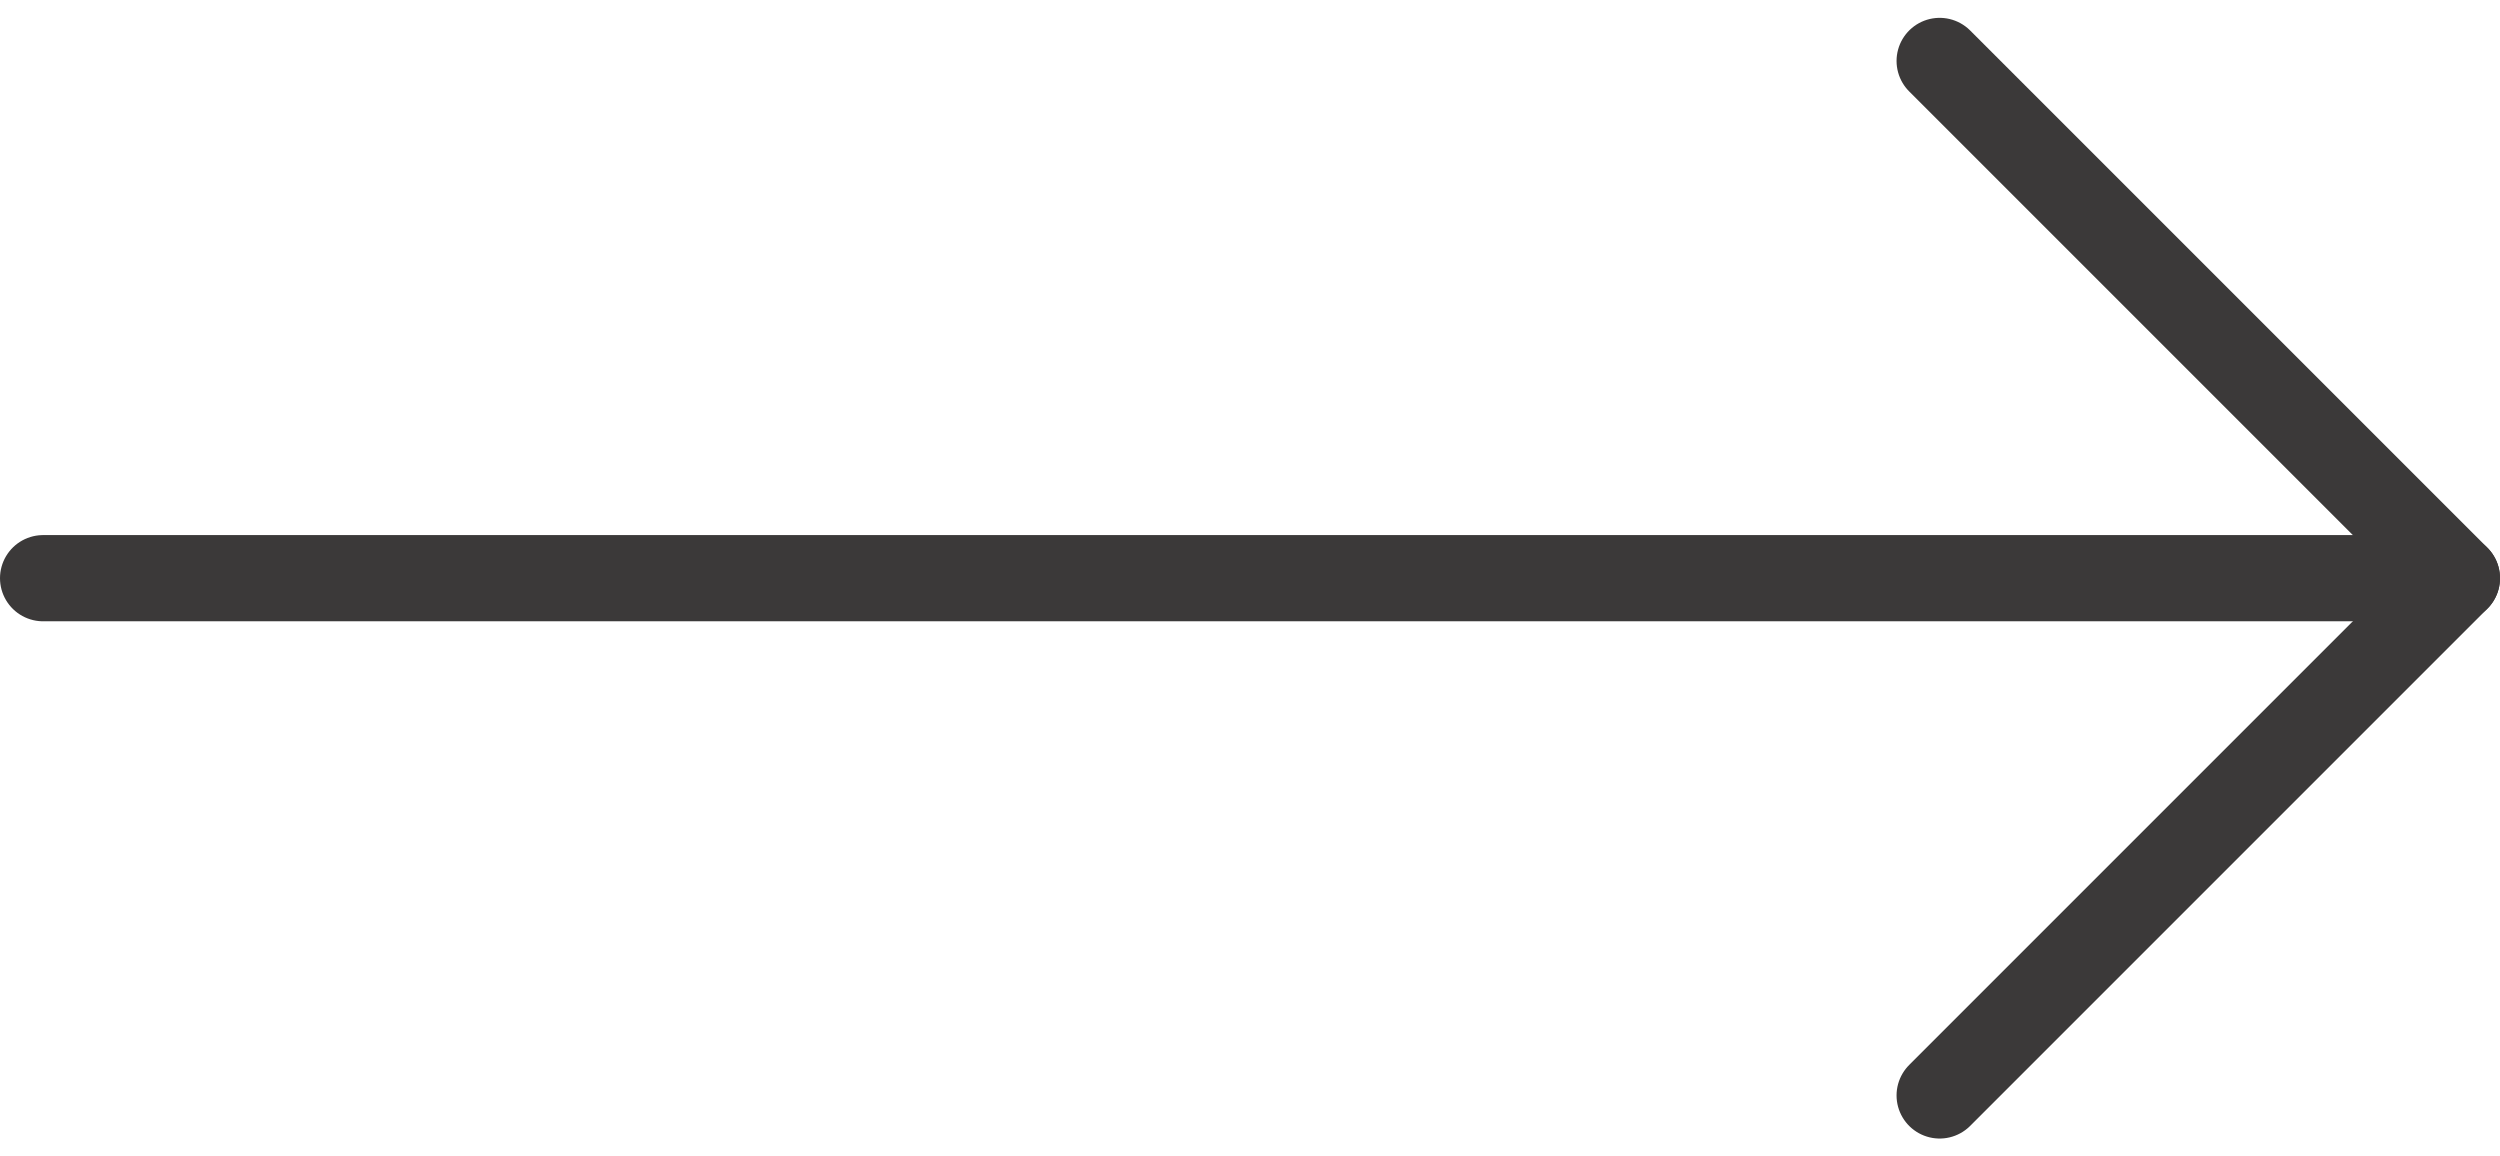
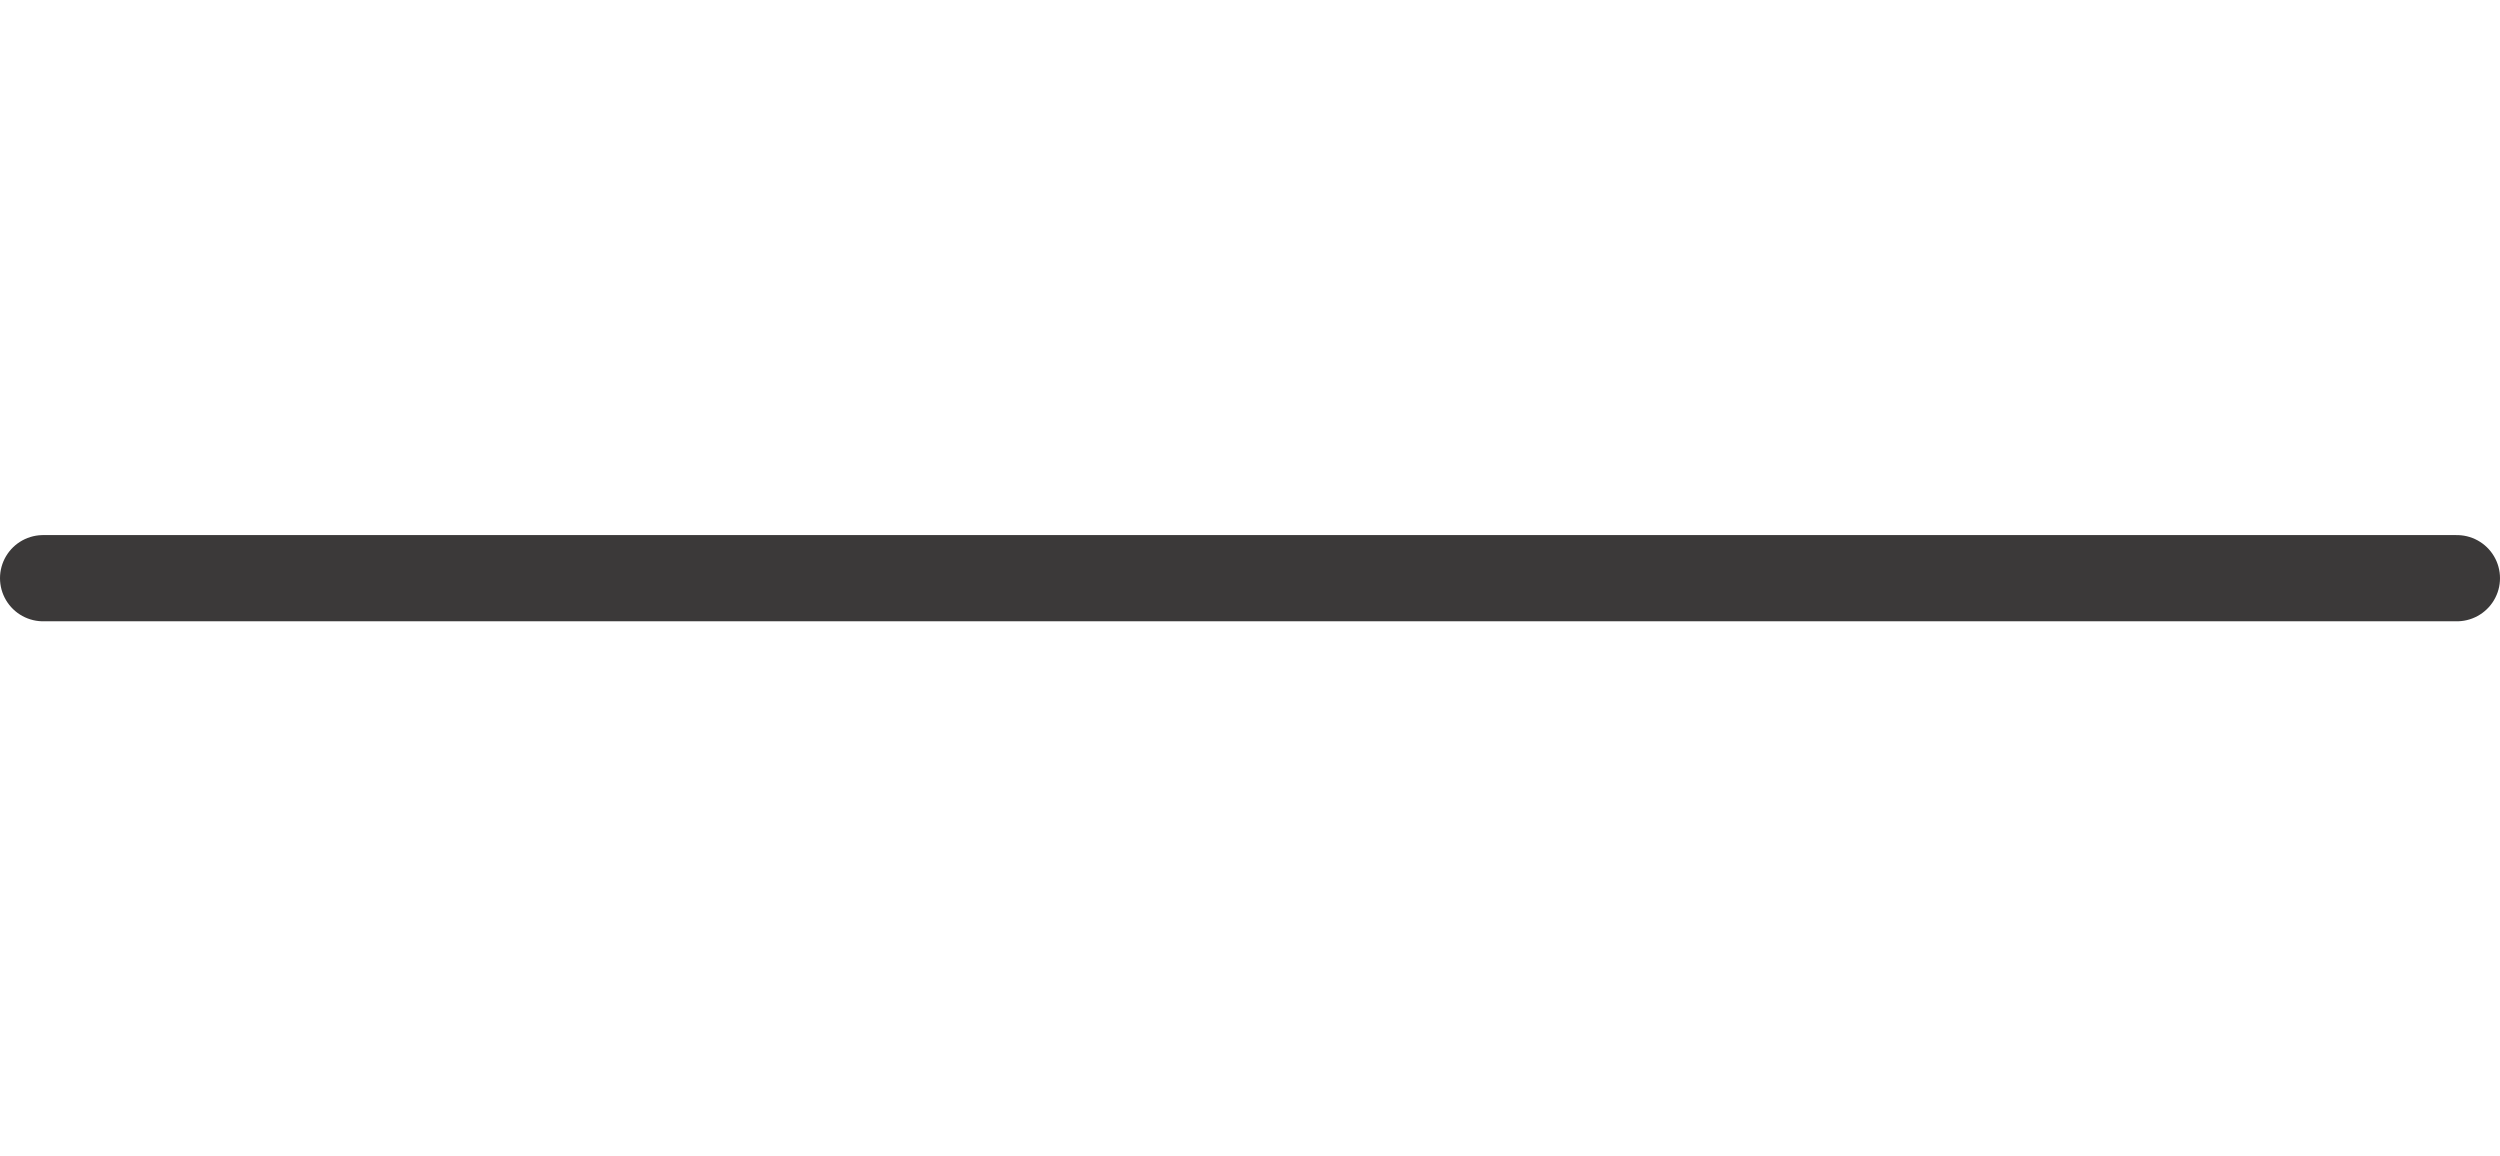
<svg xmlns="http://www.w3.org/2000/svg" width="29" height="13.414" viewBox="0 0 29 13.414">
  <g id="Сгруппировать_454" data-name="Сгруппировать 454" transform="translate(-714 -4436.799)">
    <path id="Контур_113" data-name="Контур 113" d="M3092,4441.5h28" transform="translate(-2377.5 2.006)" fill="none" stroke="#3b3939" stroke-linecap="round" stroke-width="1" />
-     <path id="Контур_114" data-name="Контур 114" d="M3174,4425l6,6-6,6" transform="translate(-2437.5 12.506)" fill="none" stroke="#3b3939" stroke-linecap="round" stroke-linejoin="round" stroke-width="1" />
  </g>
</svg>